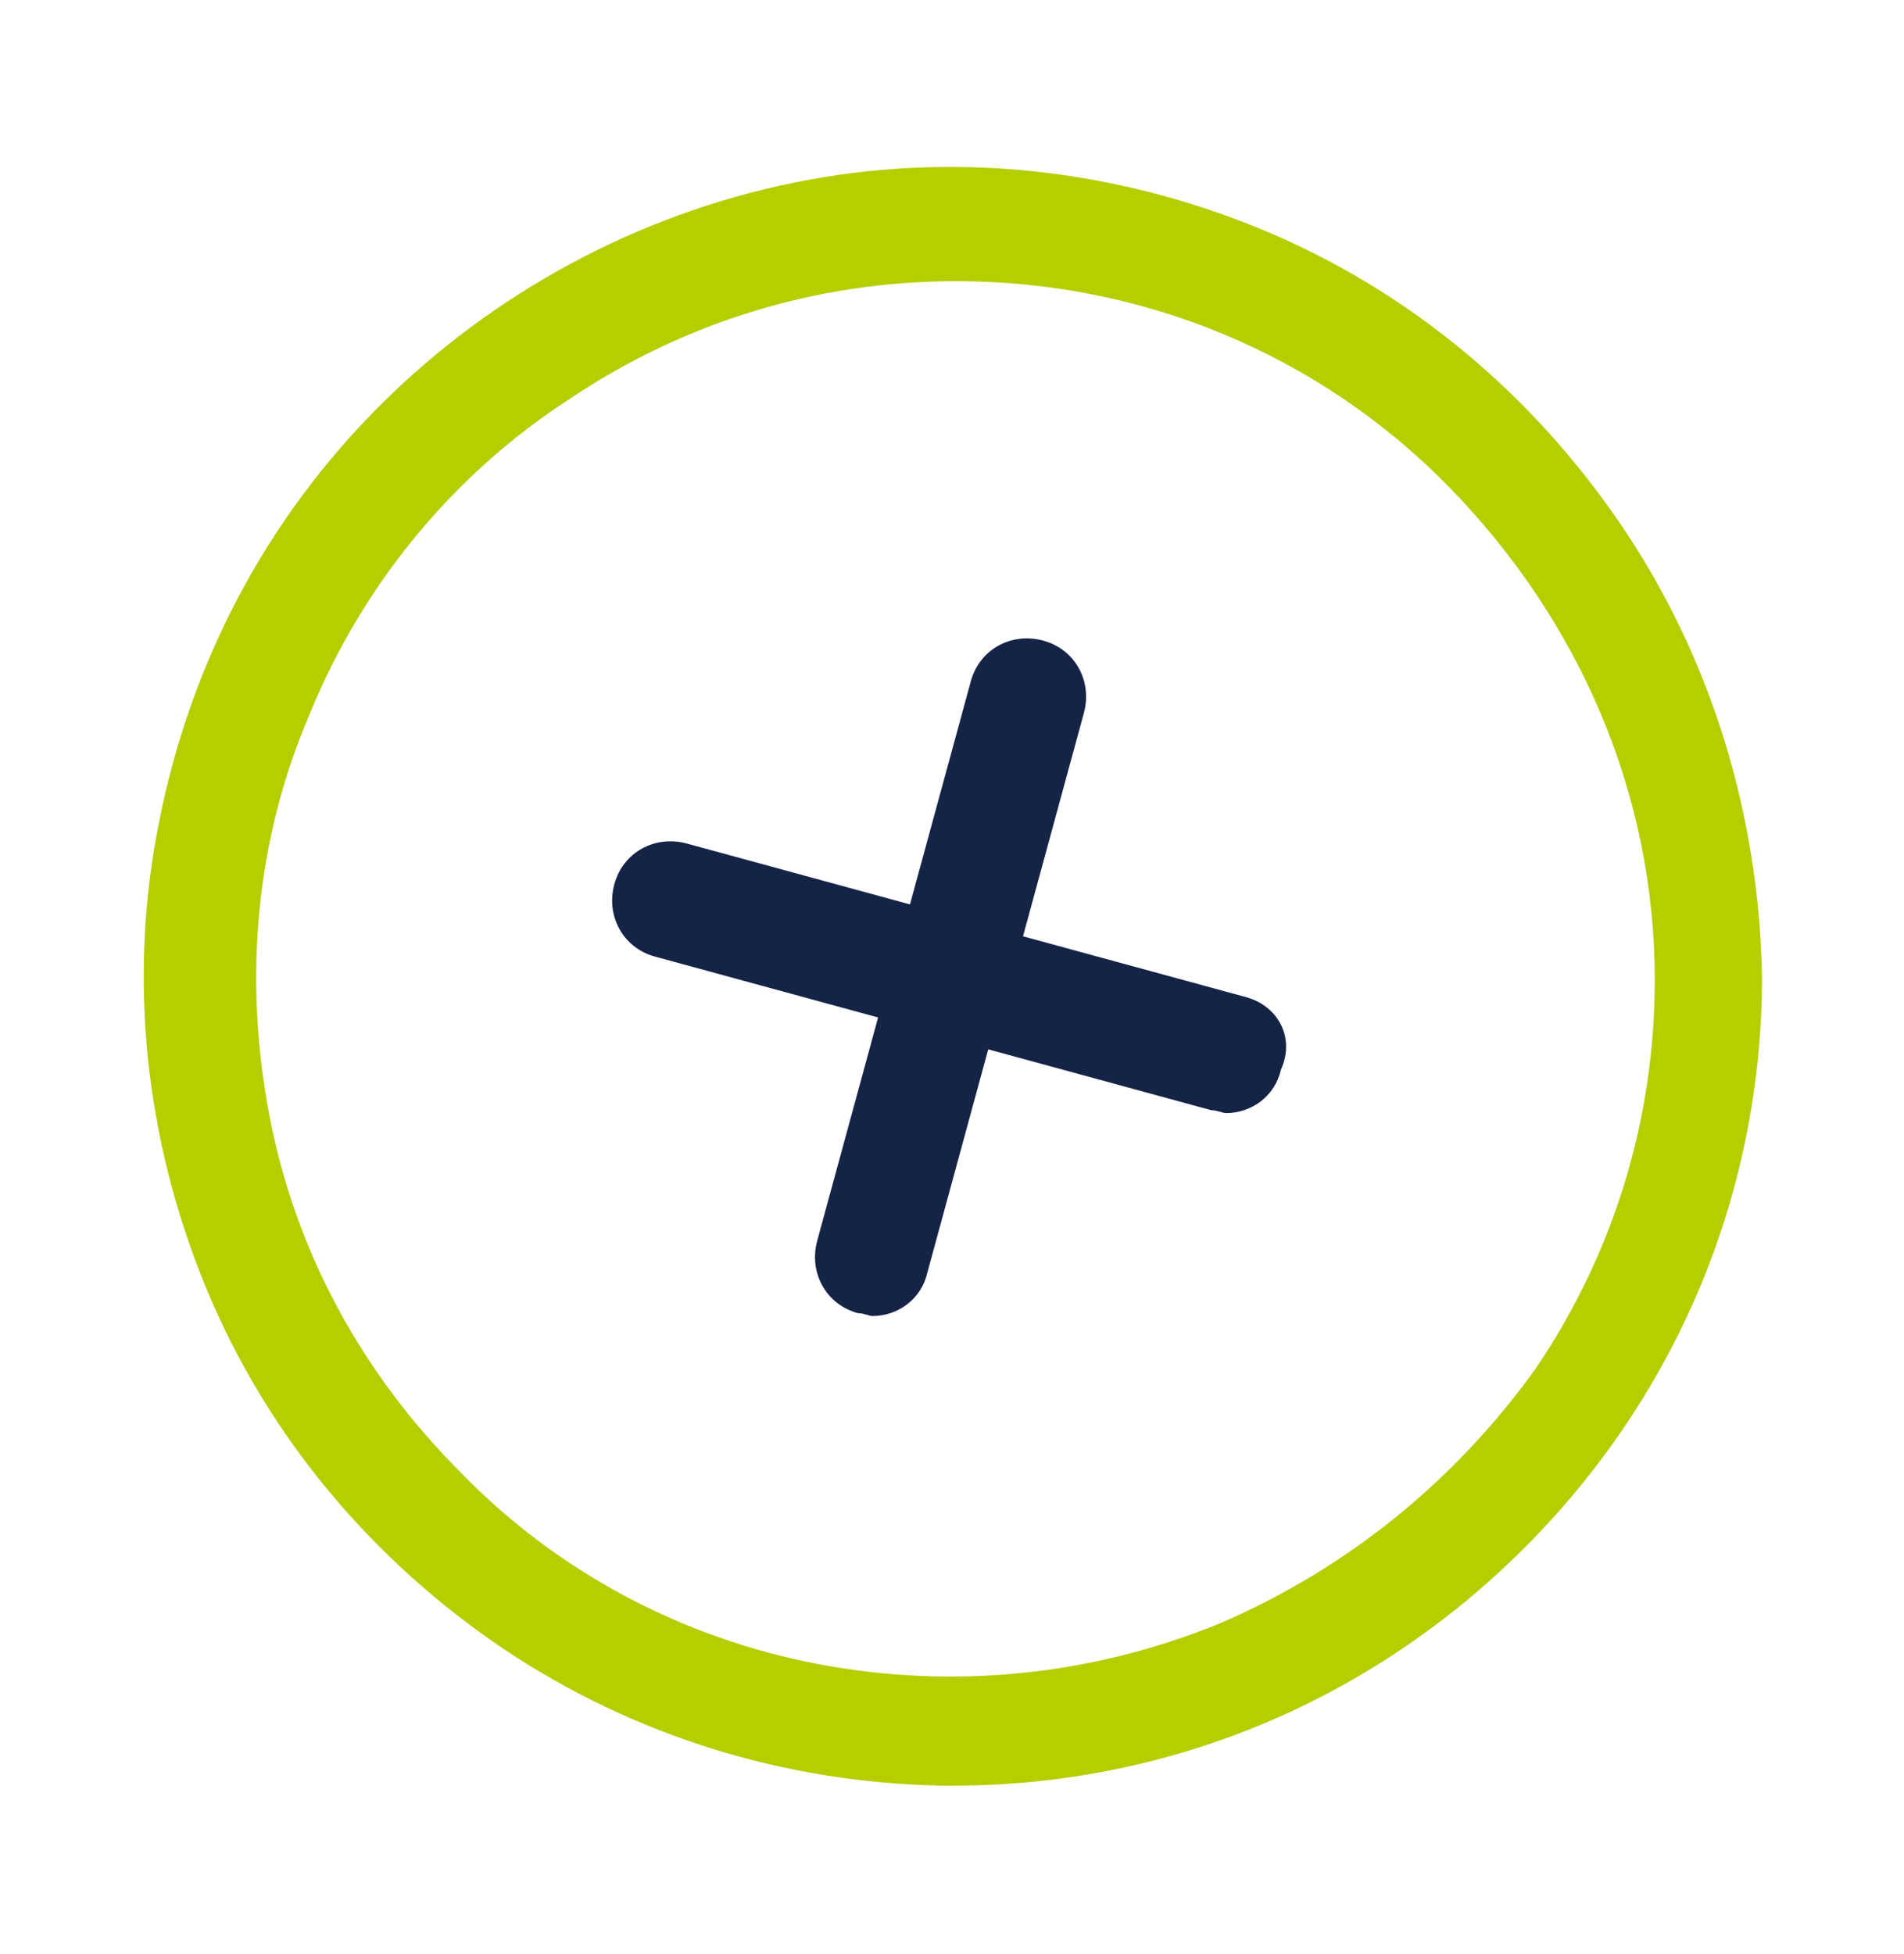
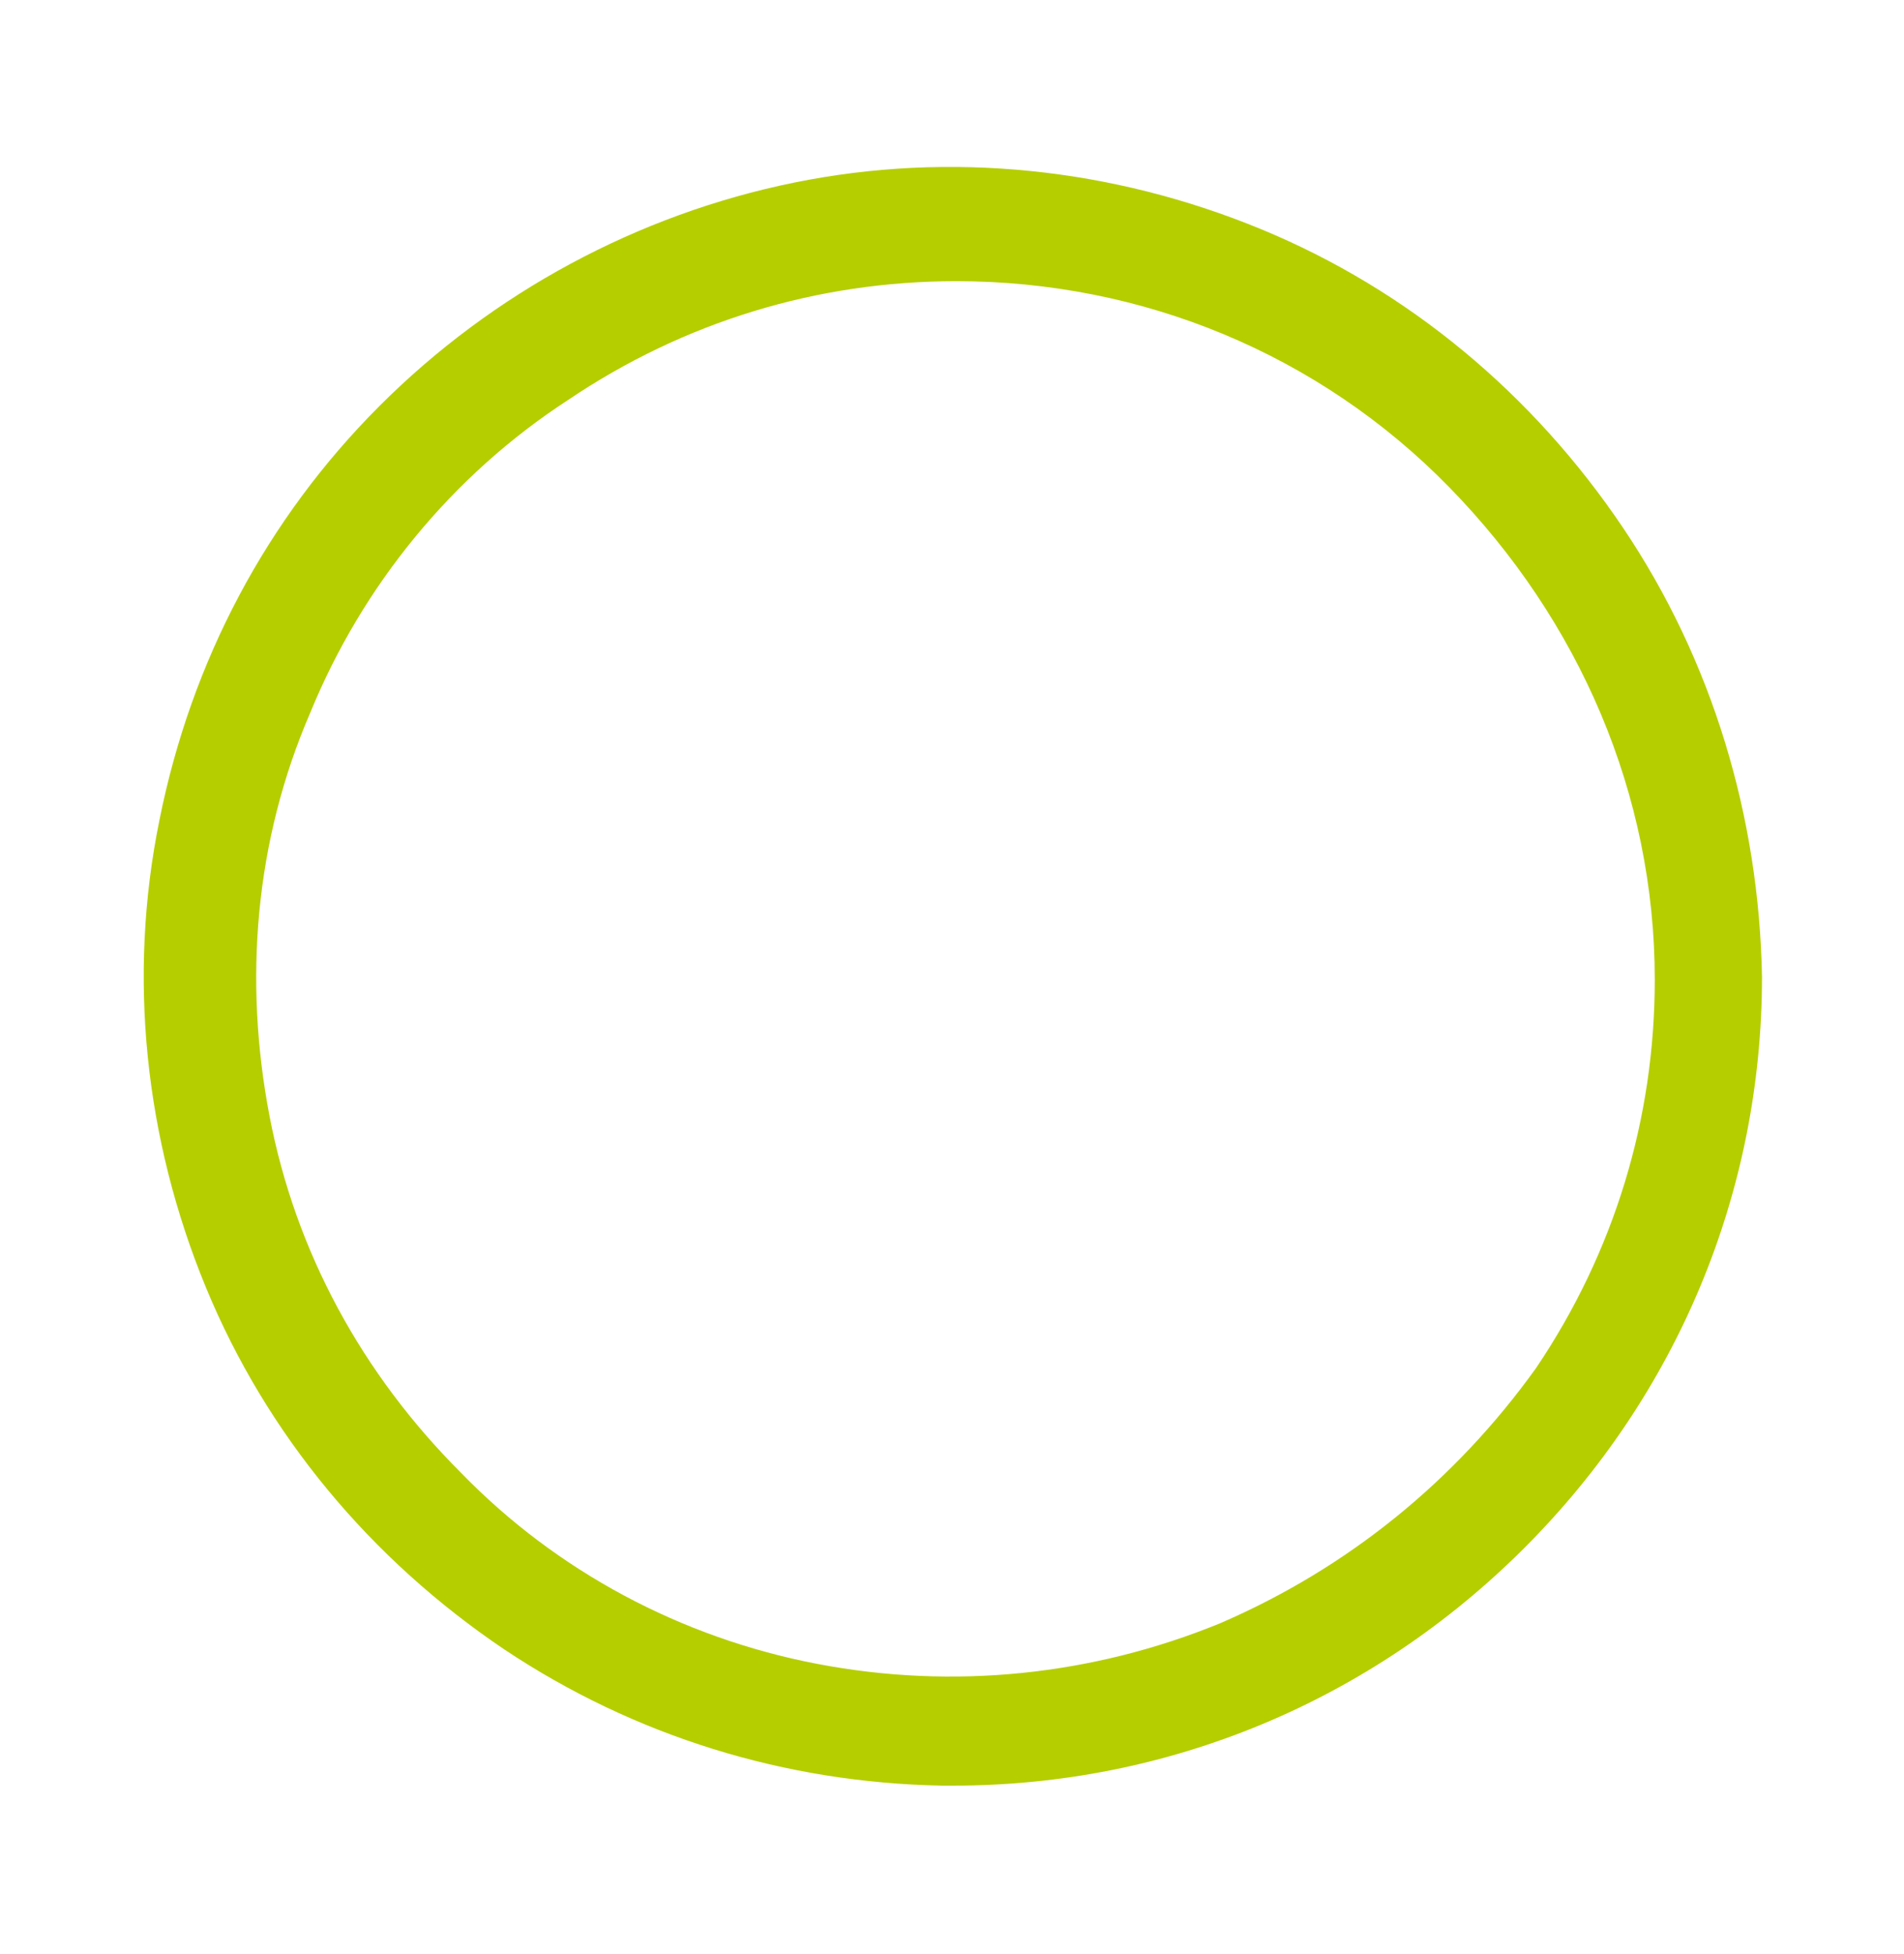
<svg xmlns="http://www.w3.org/2000/svg" version="1.1" id="Layer_1" x="0px" y="0px" viewBox="0 0 65.7 67.4" style="enable-background:new 0 0 65.7 67.4;" xml:space="preserve">
  <style type="text/css">
	.st0{fill:#B5CE00;}
	.st1{fill:#142346;}
</style>
  <path class="st0" d="M56,18.2c-3.1-4.6-7.4-8.2-12.5-10.3c-5.1-2.1-10.7-2.7-16.1-1.6C22,7.4,17,10.1,13.1,14  c-3.9,3.9-6.5,8.8-7.6,14.3c-1.1,5.4-0.5,11,1.6,16.1c2.1,5.1,5.7,9.4,10.3,12.5c4.5,3,9.7,4.6,15.1,4.7v0h0.4  c7.4,0,14.4-2.9,19.7-8.2c5.3-5.3,8.2-12.3,8.2-19.7C60.7,28.2,59.1,22.8,56,18.2z M42.1,56c-4.4,1.8-9.2,2.3-13.9,1.4  c-4.7-0.9-9-3.2-12.3-6.6c-3.4-3.4-5.7-7.6-6.6-12.3c-0.9-4.7-0.5-9.5,1.4-13.9c1.8-4.4,4.9-8.2,8.9-10.8c4-2.7,8.6-4.1,13.4-4.1  c6.4,0,12.5,2.5,17,7.1s7.1,10.6,7.1,17c0,4.8-1.4,9.4-4.1,13.4C50.2,51.1,46.5,54.1,42.1,56z" />
-   <path class="st1" d="M43,34.4l-7.7-2.1l2.1-7.7c0.3-1.1-0.3-2.2-1.4-2.5c-1.1-0.3-2.2,0.3-2.5,1.4l-2.1,7.7l-7.7-2.1  c-1.1-0.3-2.2,0.3-2.5,1.4c-0.3,1.1,0.3,2.2,1.4,2.5l7.7,2.1l-2.1,7.7c-0.3,1.1,0.3,2.2,1.4,2.5c0.2,0,0.4,0.1,0.5,0.1  c0.9,0,1.7-0.6,1.9-1.5l2.1-7.7l7.7,2.1c0.2,0,0.4,0.1,0.5,0.1c0.9,0,1.7-0.6,1.9-1.5C44.7,35.8,44.1,34.7,43,34.4z" />
</svg>